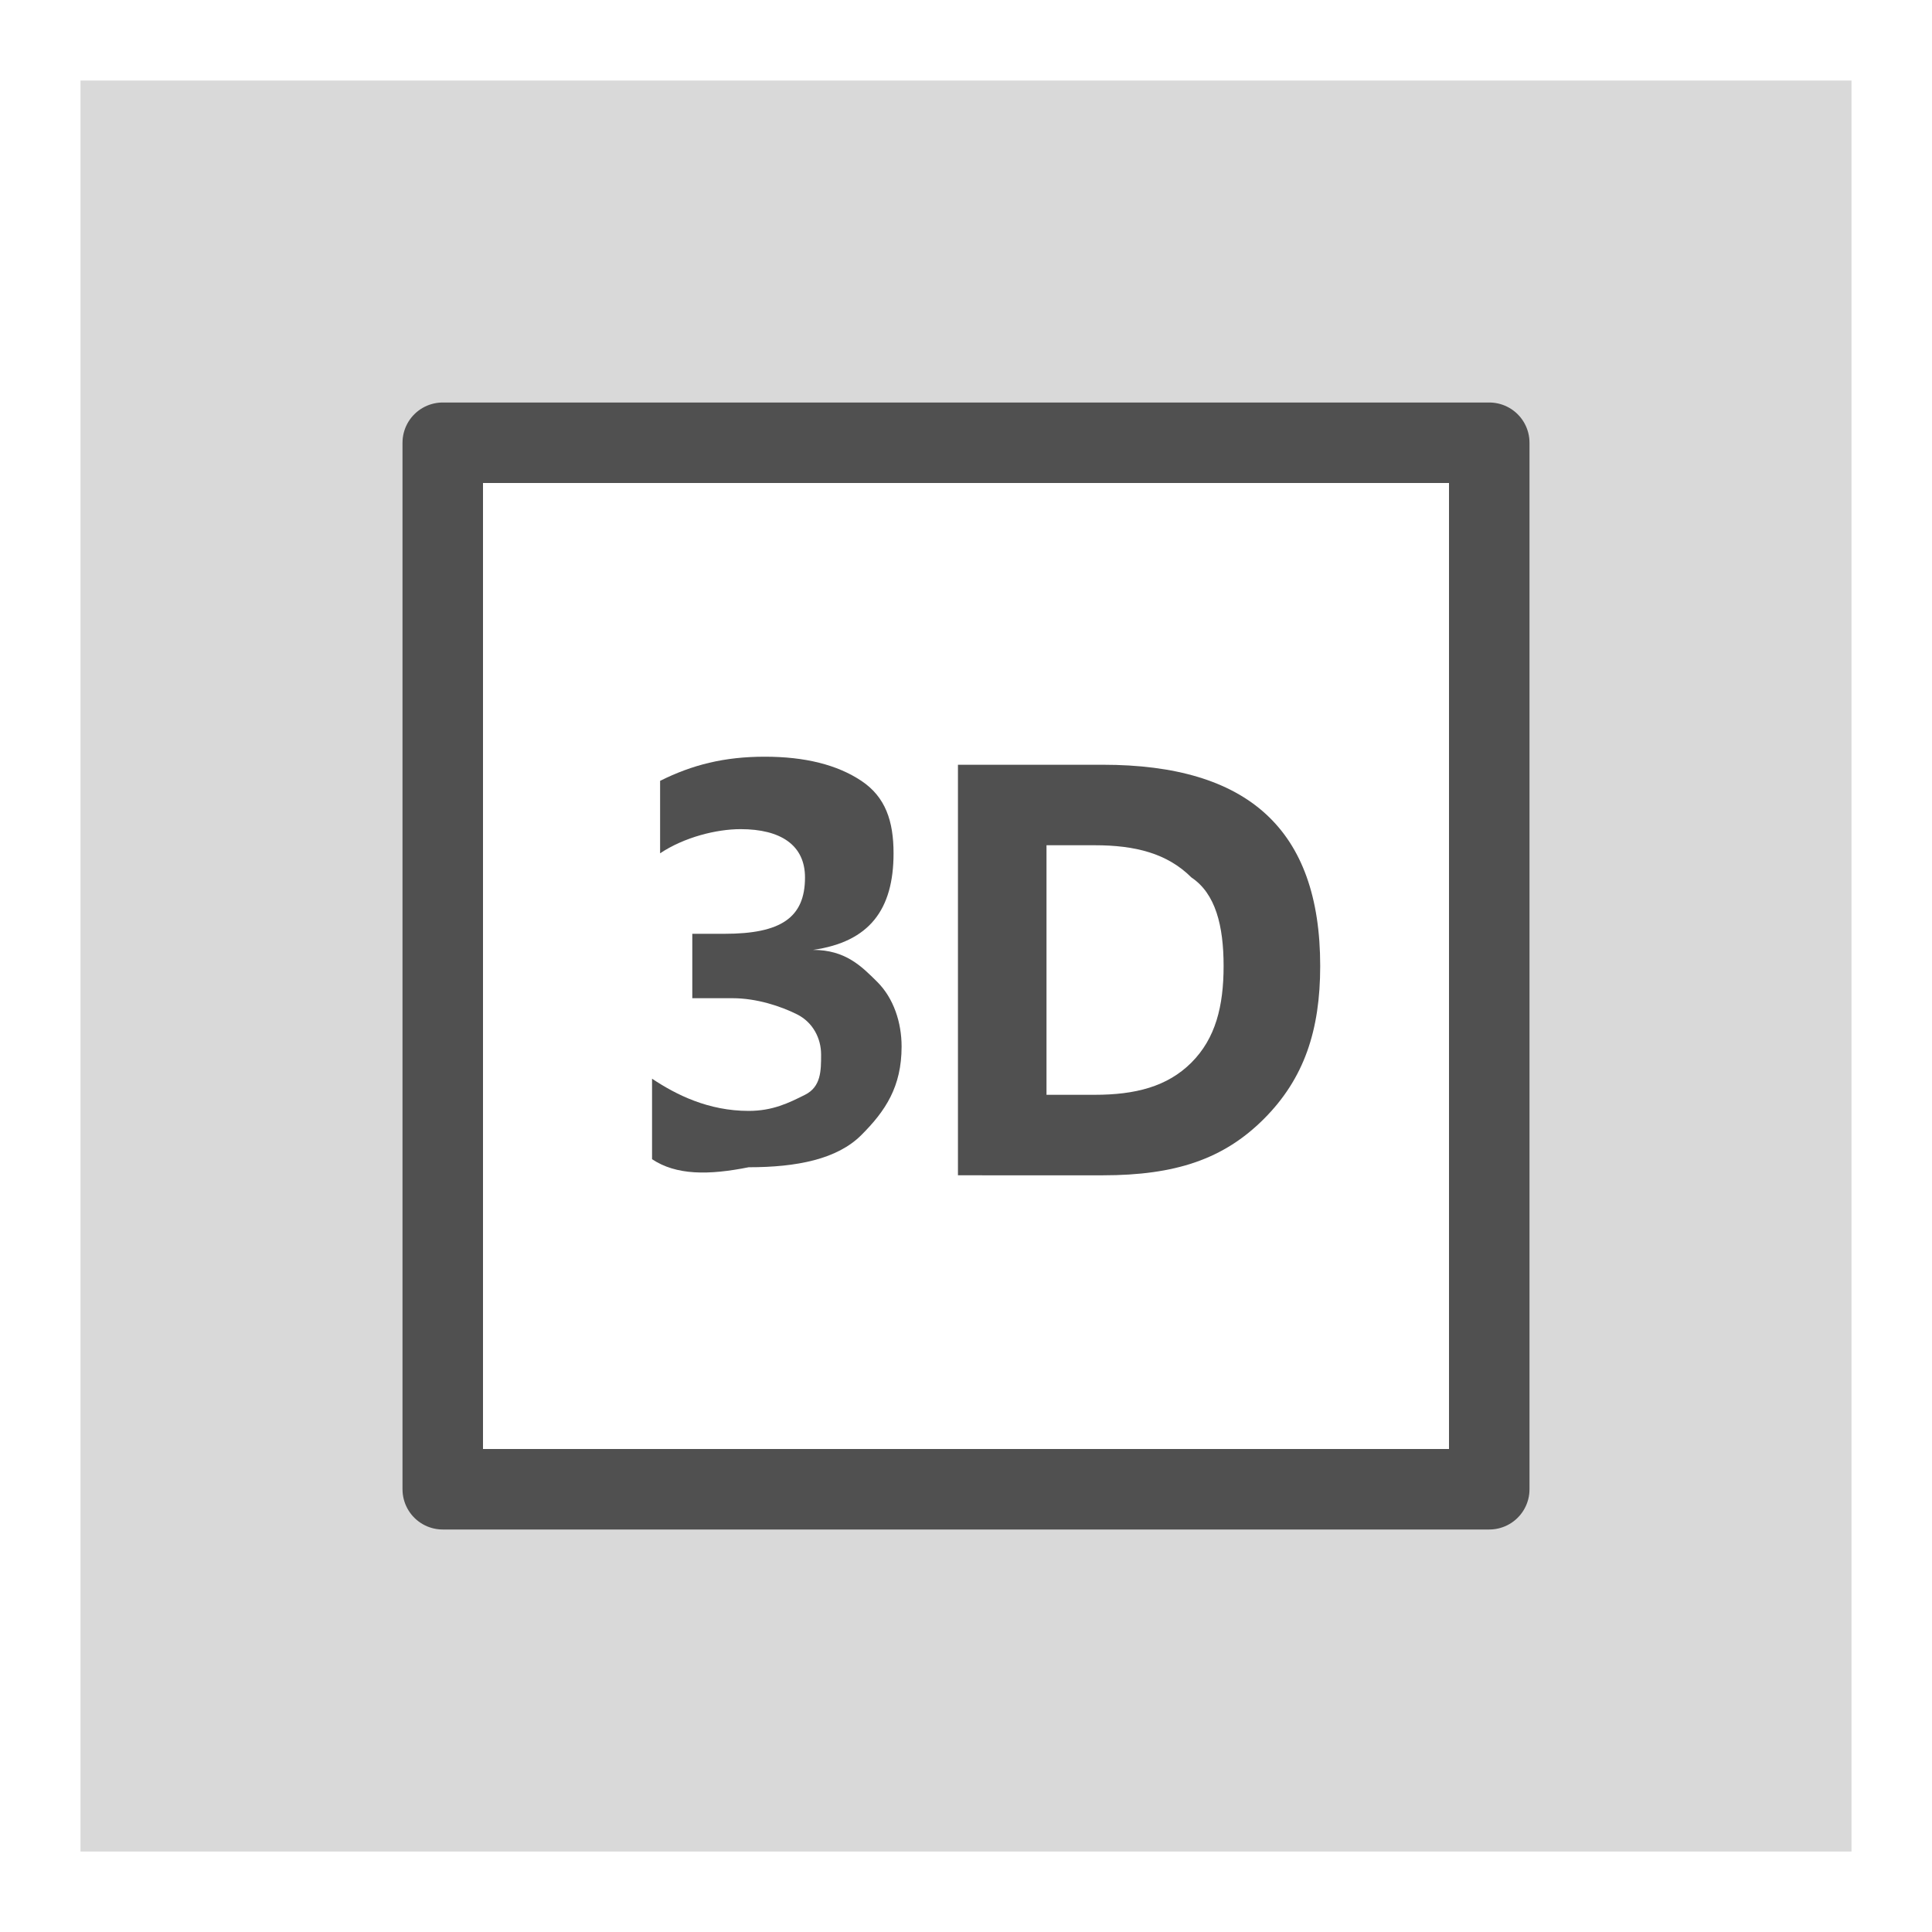
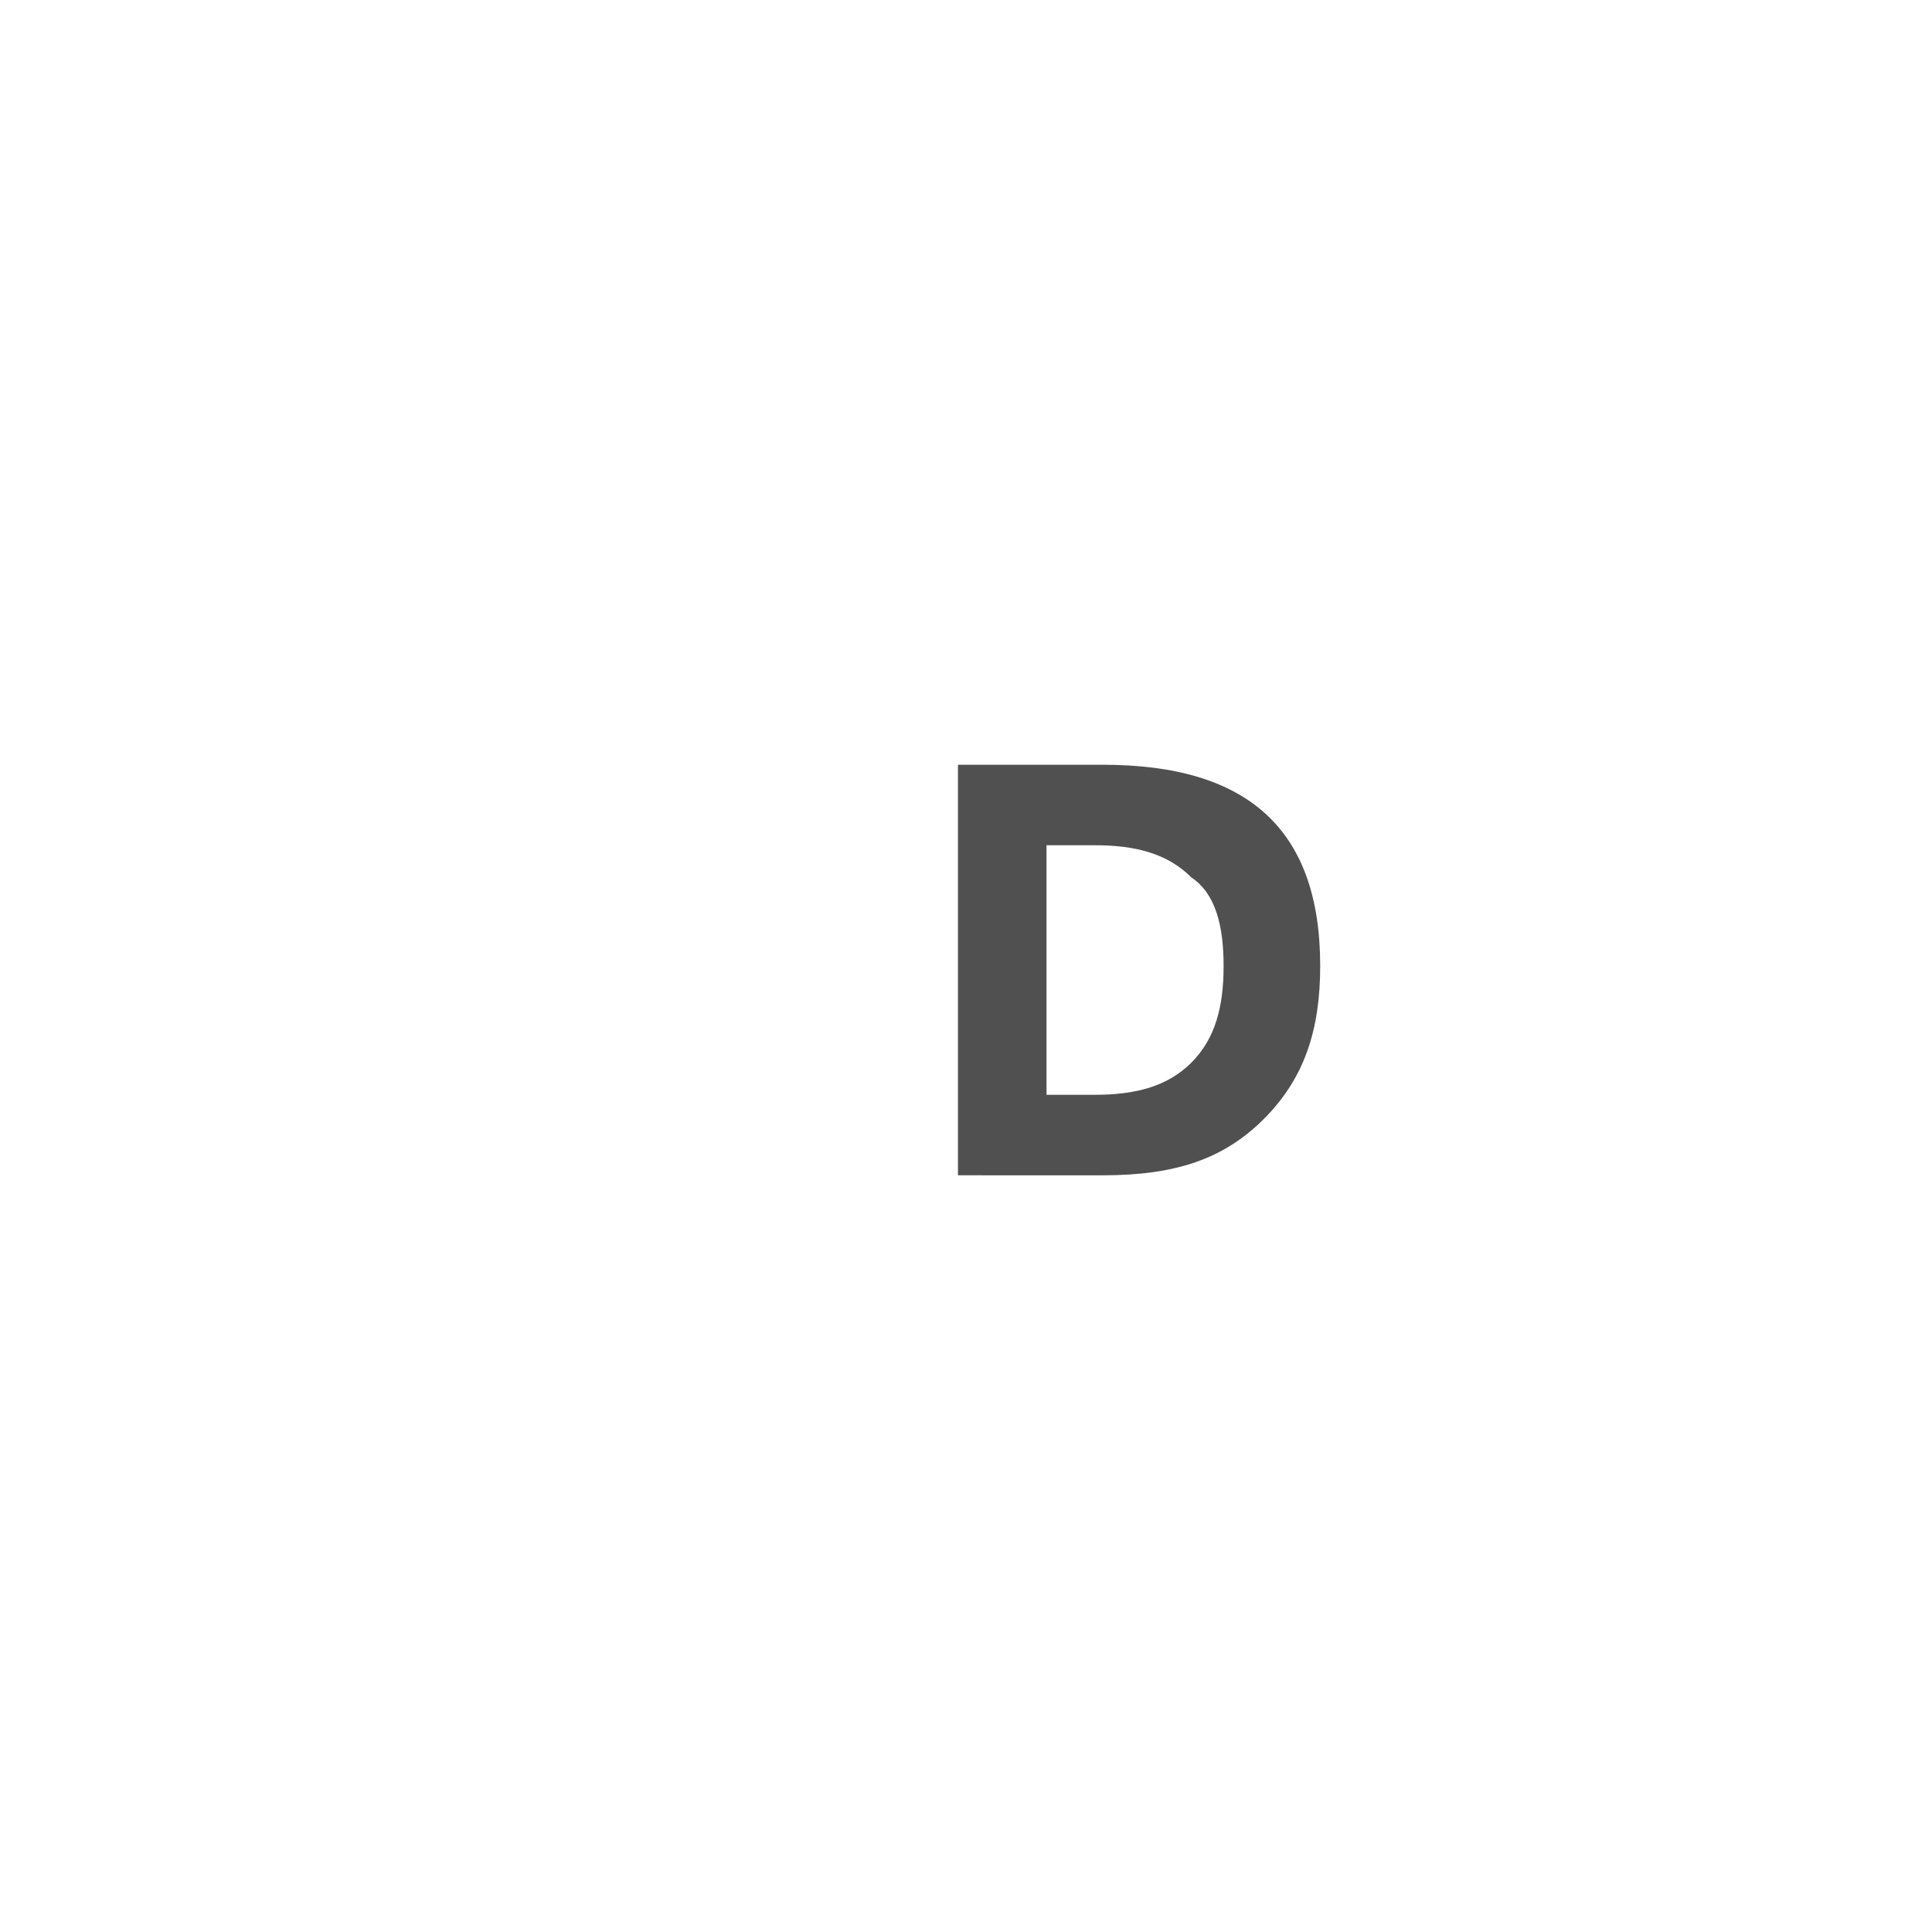
<svg xmlns="http://www.w3.org/2000/svg" version="1.1" id="icon" x="0px" y="0px" viewBox="0 0 24 24" style="enable-background:new 0 0 24 24;" xml:space="preserve">
  <style type="text/css">
	.st0{enable-background:new    ;}
	.st1{fill:#505050;}
	.st2{fill:#D9D9D9;}
	.st3{fill:none;stroke:#505050;stroke-linecap:round;stroke-linejoin:round;}
</style>
  <g class="st0">
-     <path class="st1" d="M8.1,14.4v-1c0.3,0.2,0.7,0.4,1.2,0.4c0.3,0,0.5-0.1,0.7-0.2c0.2-0.1,0.2-0.3,0.2-0.5c0-0.2-0.1-0.4-0.3-0.5   c-0.2-0.1-0.5-0.2-0.8-0.2H8.6v-0.8H9c0.7,0,1-0.2,1-0.7c0-0.4-0.3-0.6-0.8-0.6c-0.3,0-0.7,0.1-1,0.3V9.7C8.6,9.5,9,9.4,9.5,9.4   c0.5,0,0.9,0.1,1.2,0.3c0.3,0.2,0.4,0.5,0.4,0.9c0,0.7-0.3,1.1-1,1.2v0c0.4,0,0.6,0.2,0.8,0.4s0.3,0.5,0.3,0.8   c0,0.5-0.2,0.8-0.5,1.1c-0.3,0.3-0.8,0.4-1.4,0.4C8.8,14.6,8.4,14.6,8.1,14.4z" />
-   </g>
+     </g>
  <g class="st0">
    <path class="st1" d="M11.9,14.5v-5h1.8c1.8,0,2.7,0.8,2.7,2.5c0,0.8-0.2,1.4-0.7,1.9s-1.1,0.7-2,0.7H11.9z M13,10.4v3.2h0.6   c0.5,0,0.9-0.1,1.2-0.4c0.3-0.3,0.4-0.7,0.4-1.2c0-0.5-0.1-0.9-0.4-1.1c-0.3-0.3-0.7-0.4-1.2-0.4H13z" />
  </g>
-   <path class="st2" d="M1,1v22h22V1H1z M18.5,18.5h-13v-13h13V18.5z" />
-   <rect x="5.5" y="5.5" class="st3" width="13" height="13" />
</svg>